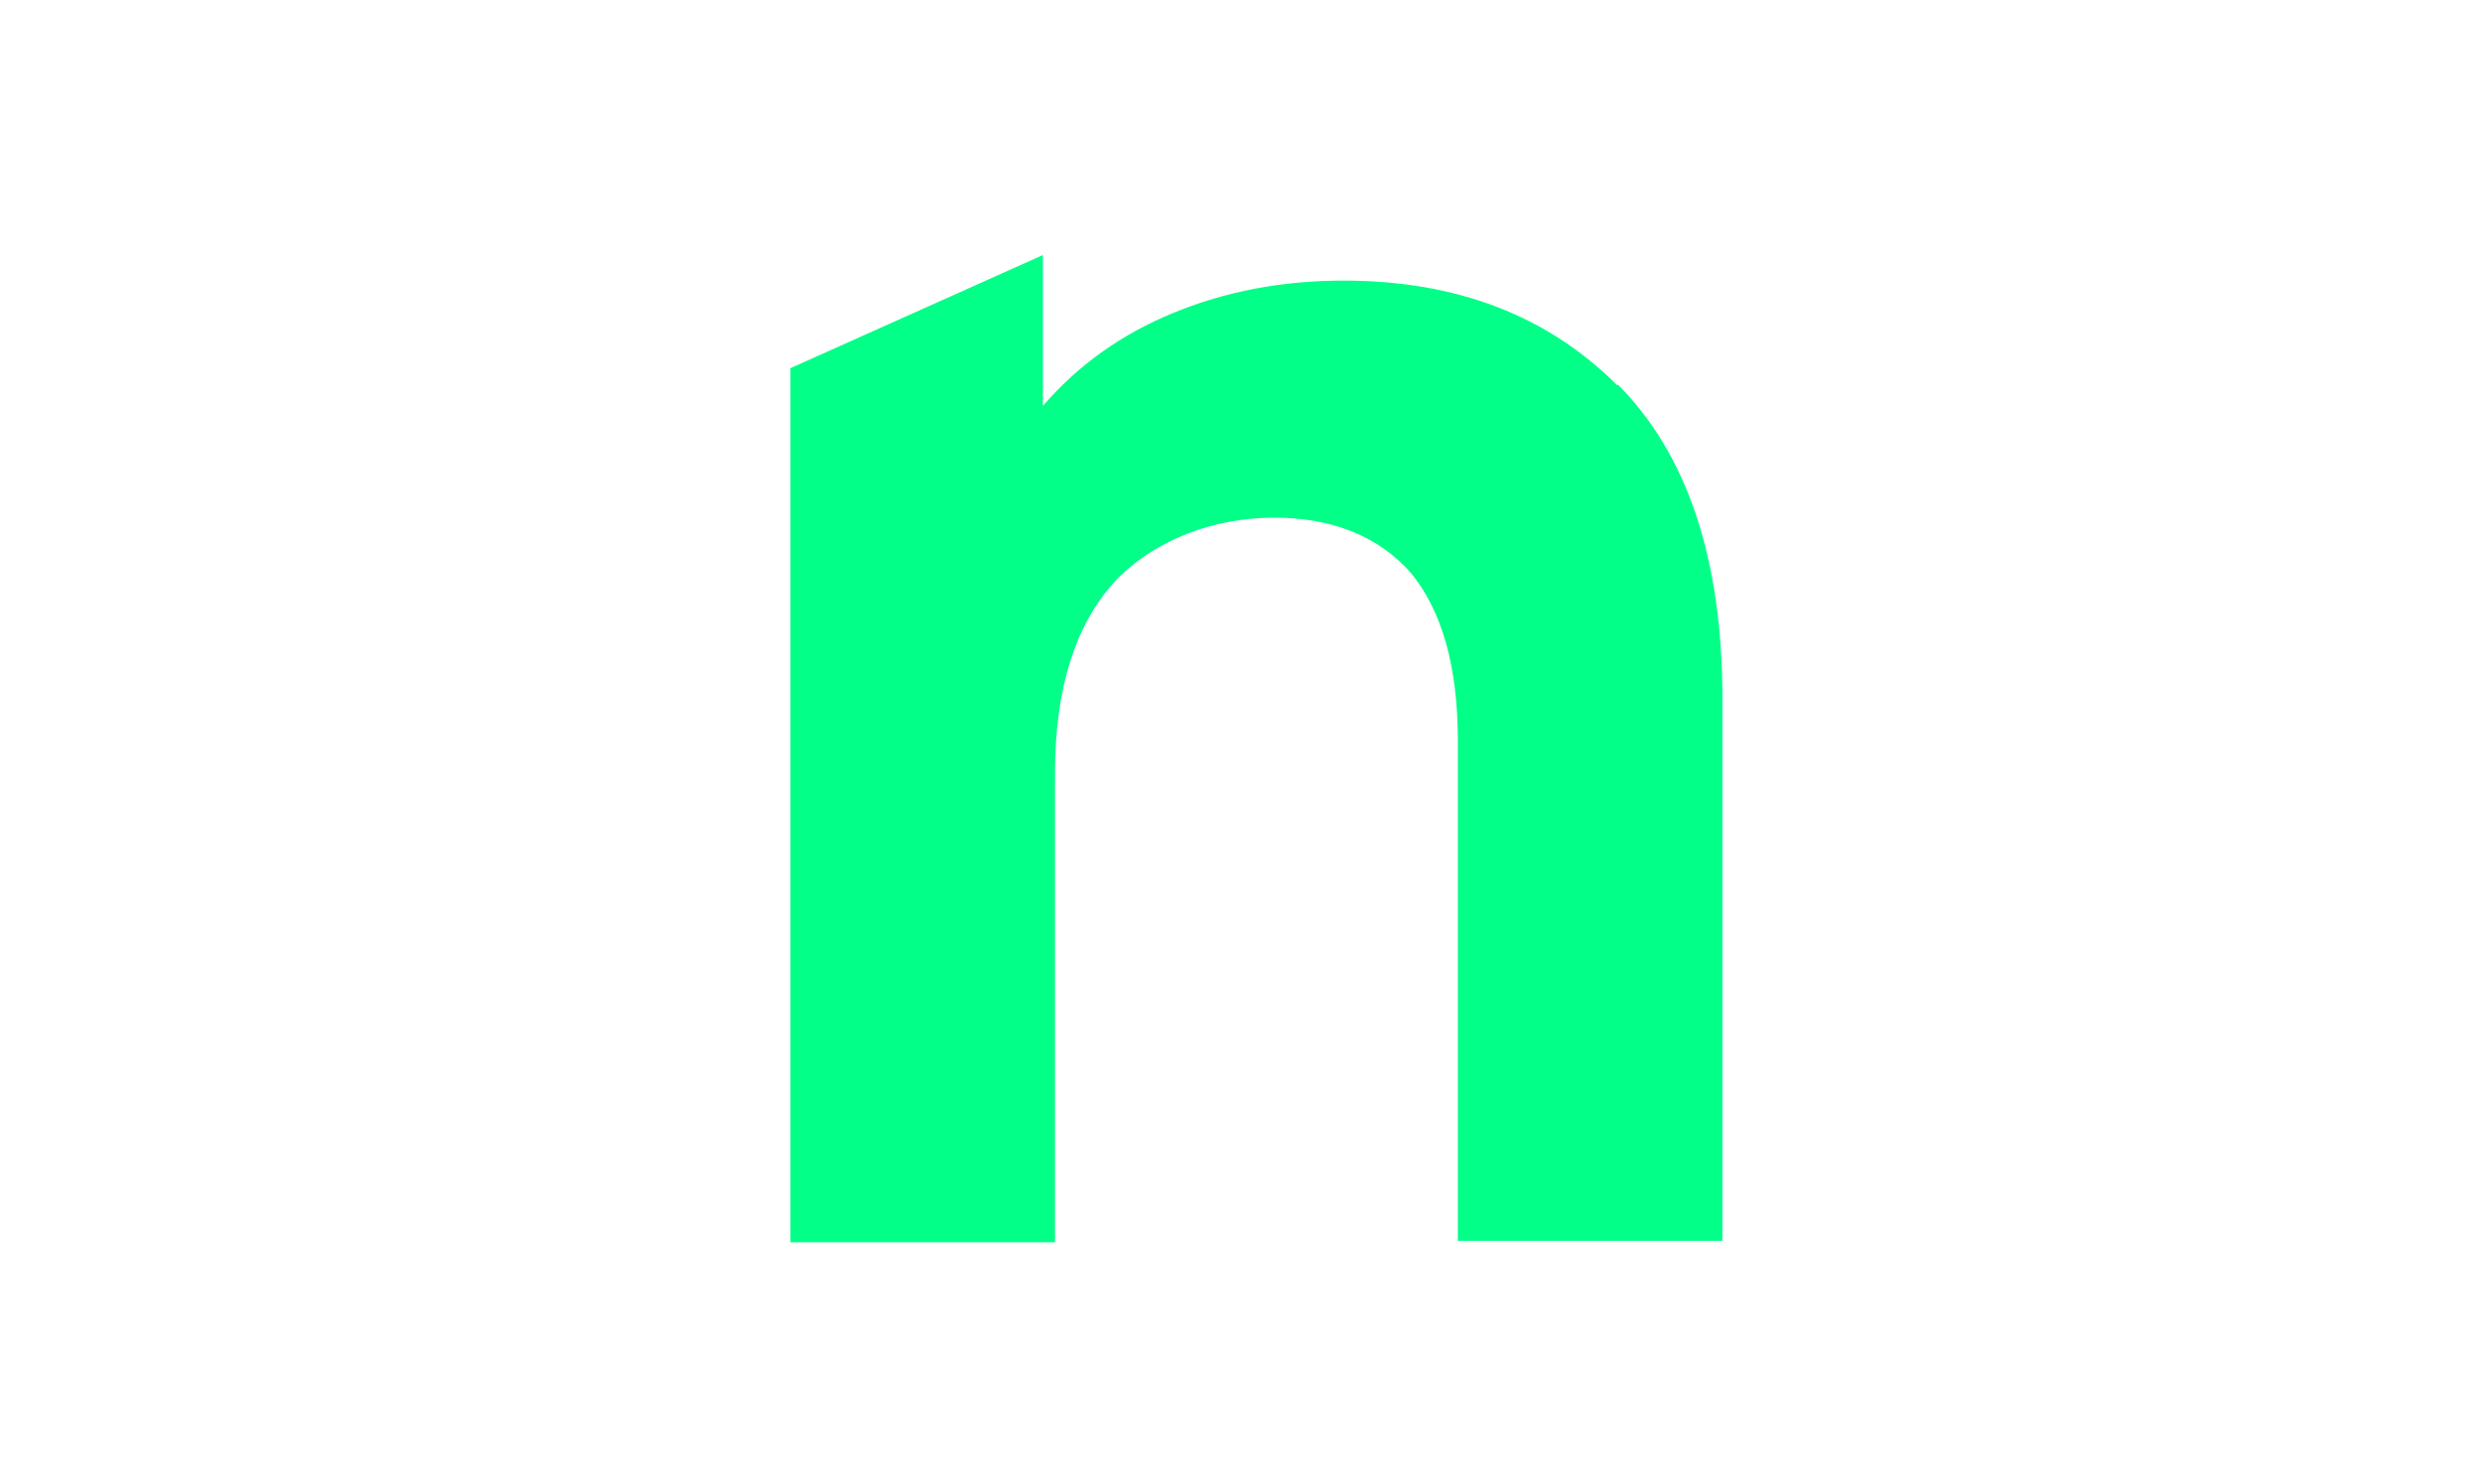
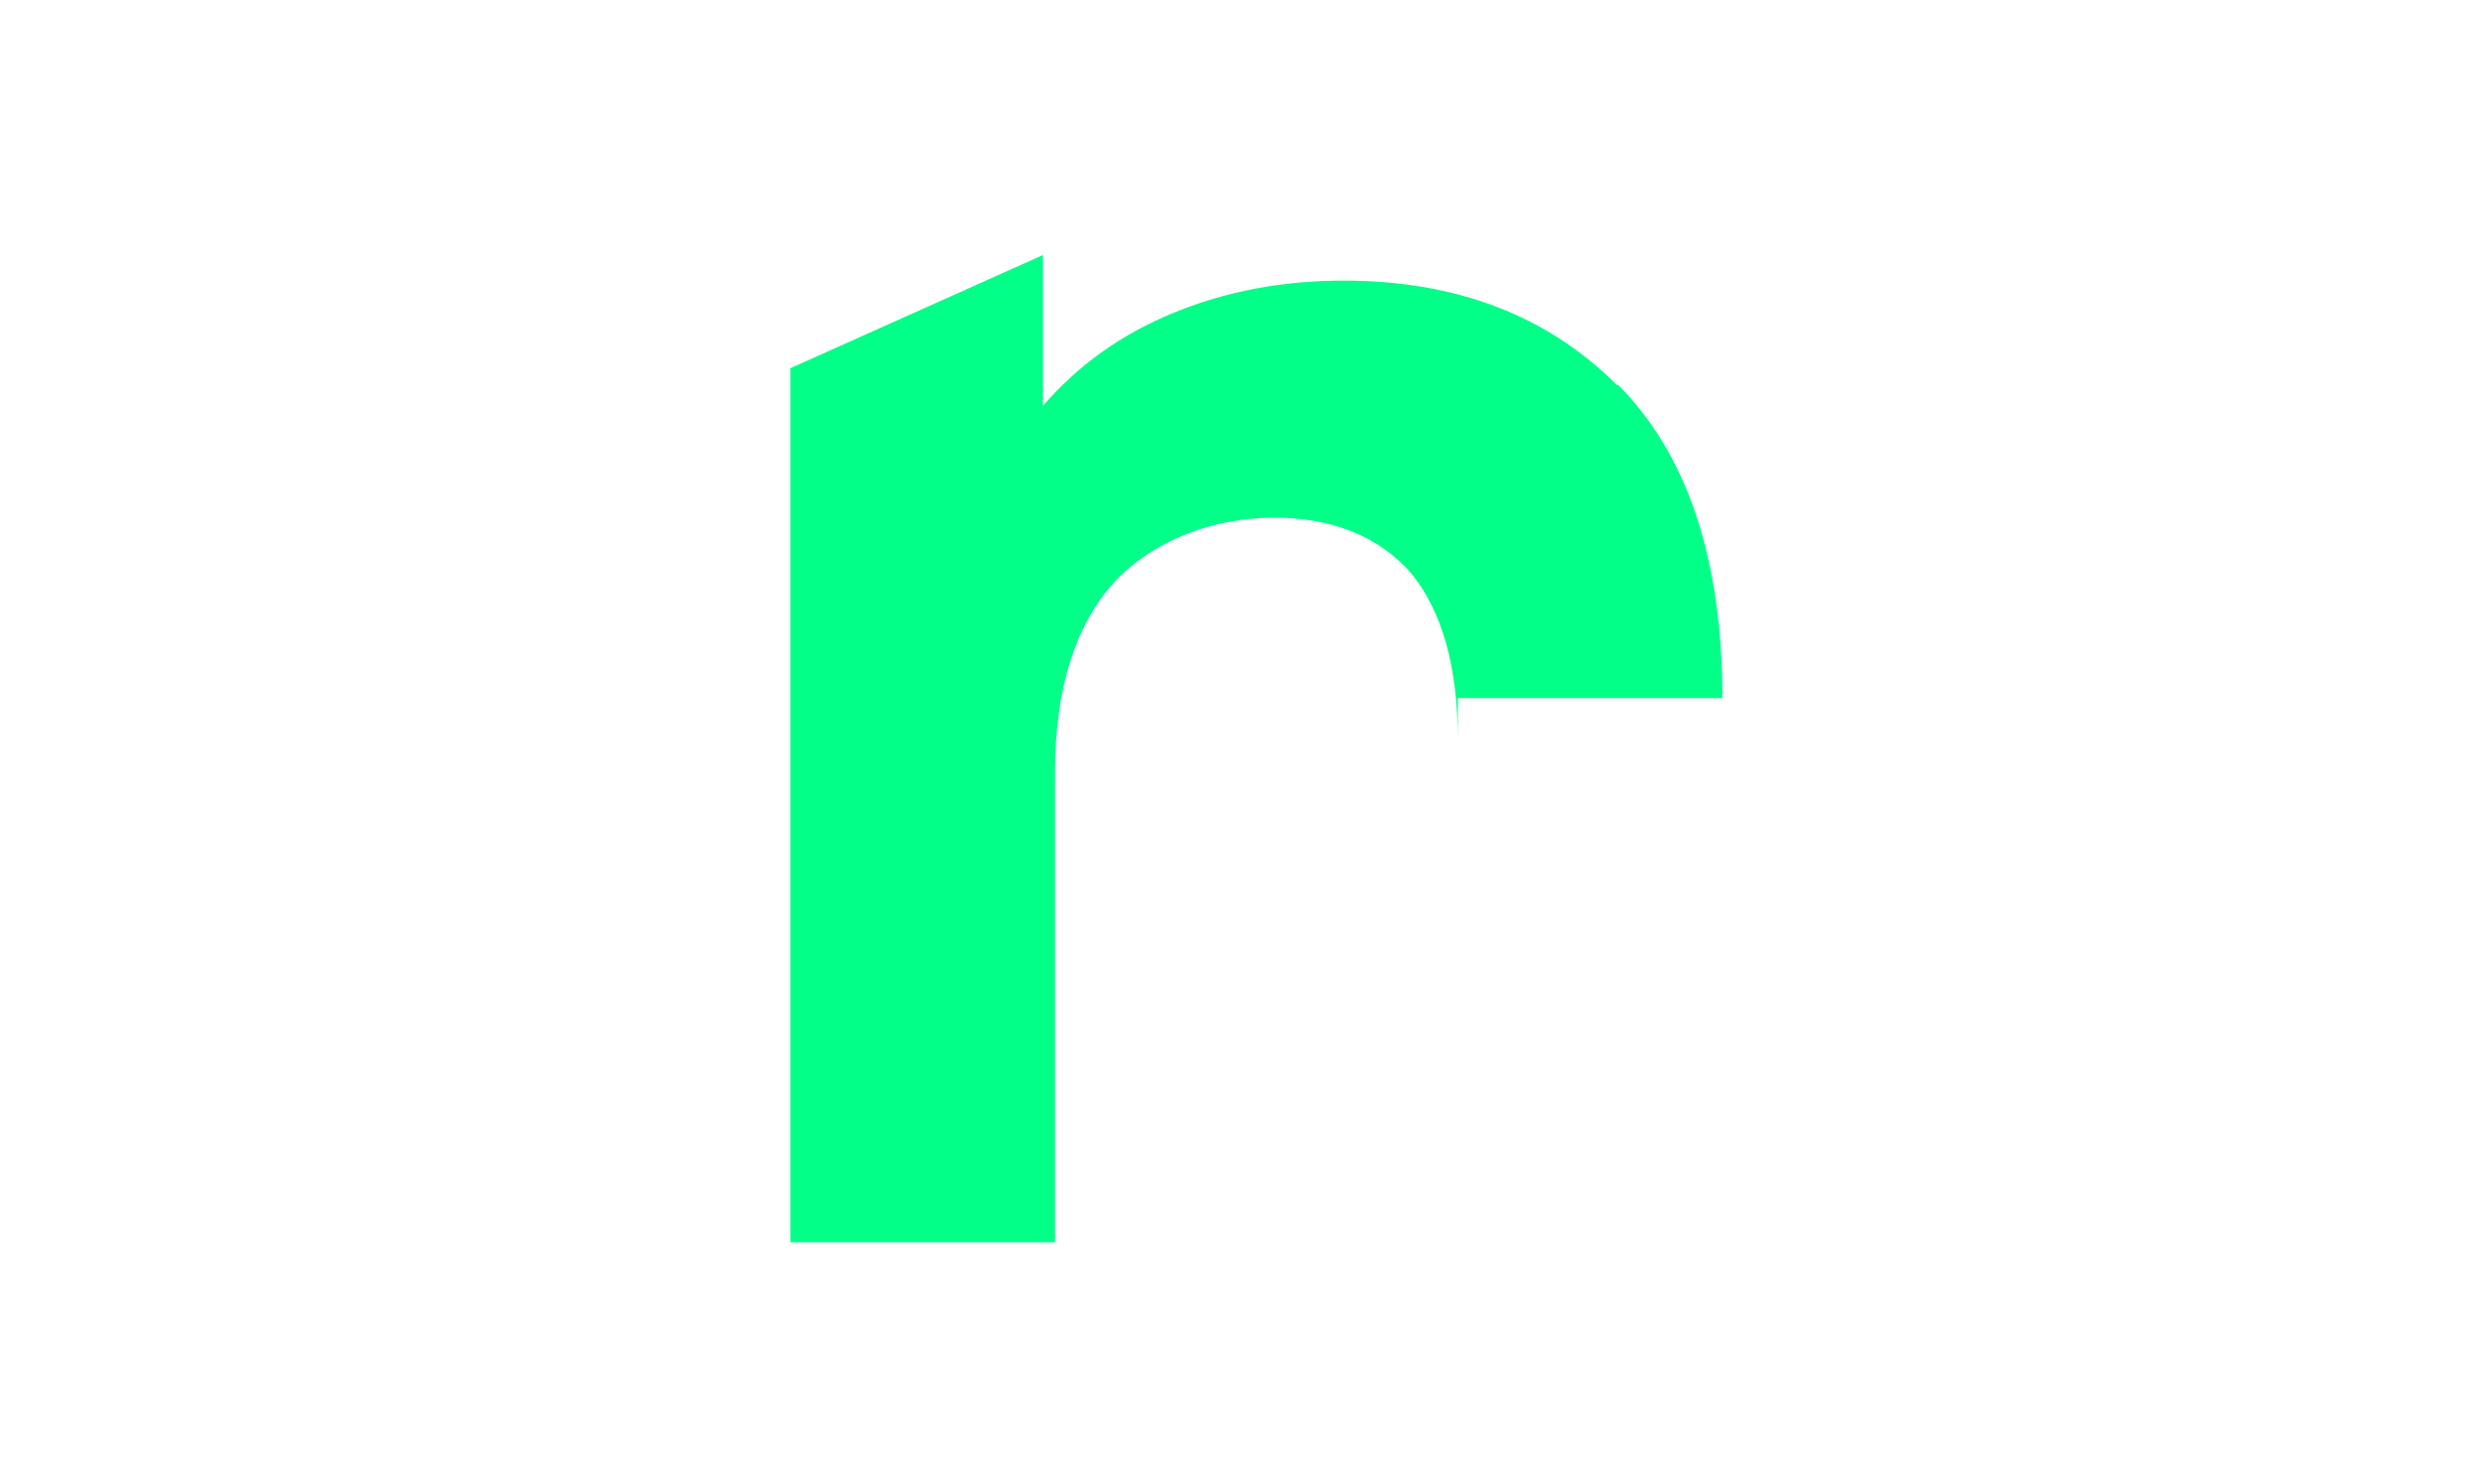
<svg xmlns="http://www.w3.org/2000/svg" width="107" height="64" viewBox="0 0 107 64" fill="none">
-   <path d="M69.737 16.571C72.748 19.59 74.253 24.12 74.253 30.101V53.504H62.849V31.959C62.849 28.707 62.154 26.326 60.822 24.701C59.433 23.133 57.465 22.32 54.918 22.32C52.37 22.32 49.765 23.249 48.029 25.107C46.35 26.965 45.481 29.695 45.481 33.353V53.562H34.077V15.874L44.961 10.996V17.5C46.466 15.758 48.318 14.422 50.576 13.493C52.834 12.564 55.265 12.099 57.928 12.099C62.791 12.099 66.727 13.609 69.737 16.629" fill="#02FF88" />
+   <path d="M69.737 16.571C72.748 19.59 74.253 24.12 74.253 30.101H62.849V31.959C62.849 28.707 62.154 26.326 60.822 24.701C59.433 23.133 57.465 22.32 54.918 22.32C52.37 22.32 49.765 23.249 48.029 25.107C46.35 26.965 45.481 29.695 45.481 33.353V53.562H34.077V15.874L44.961 10.996V17.5C46.466 15.758 48.318 14.422 50.576 13.493C52.834 12.564 55.265 12.099 57.928 12.099C62.791 12.099 66.727 13.609 69.737 16.629" fill="#02FF88" />
</svg>